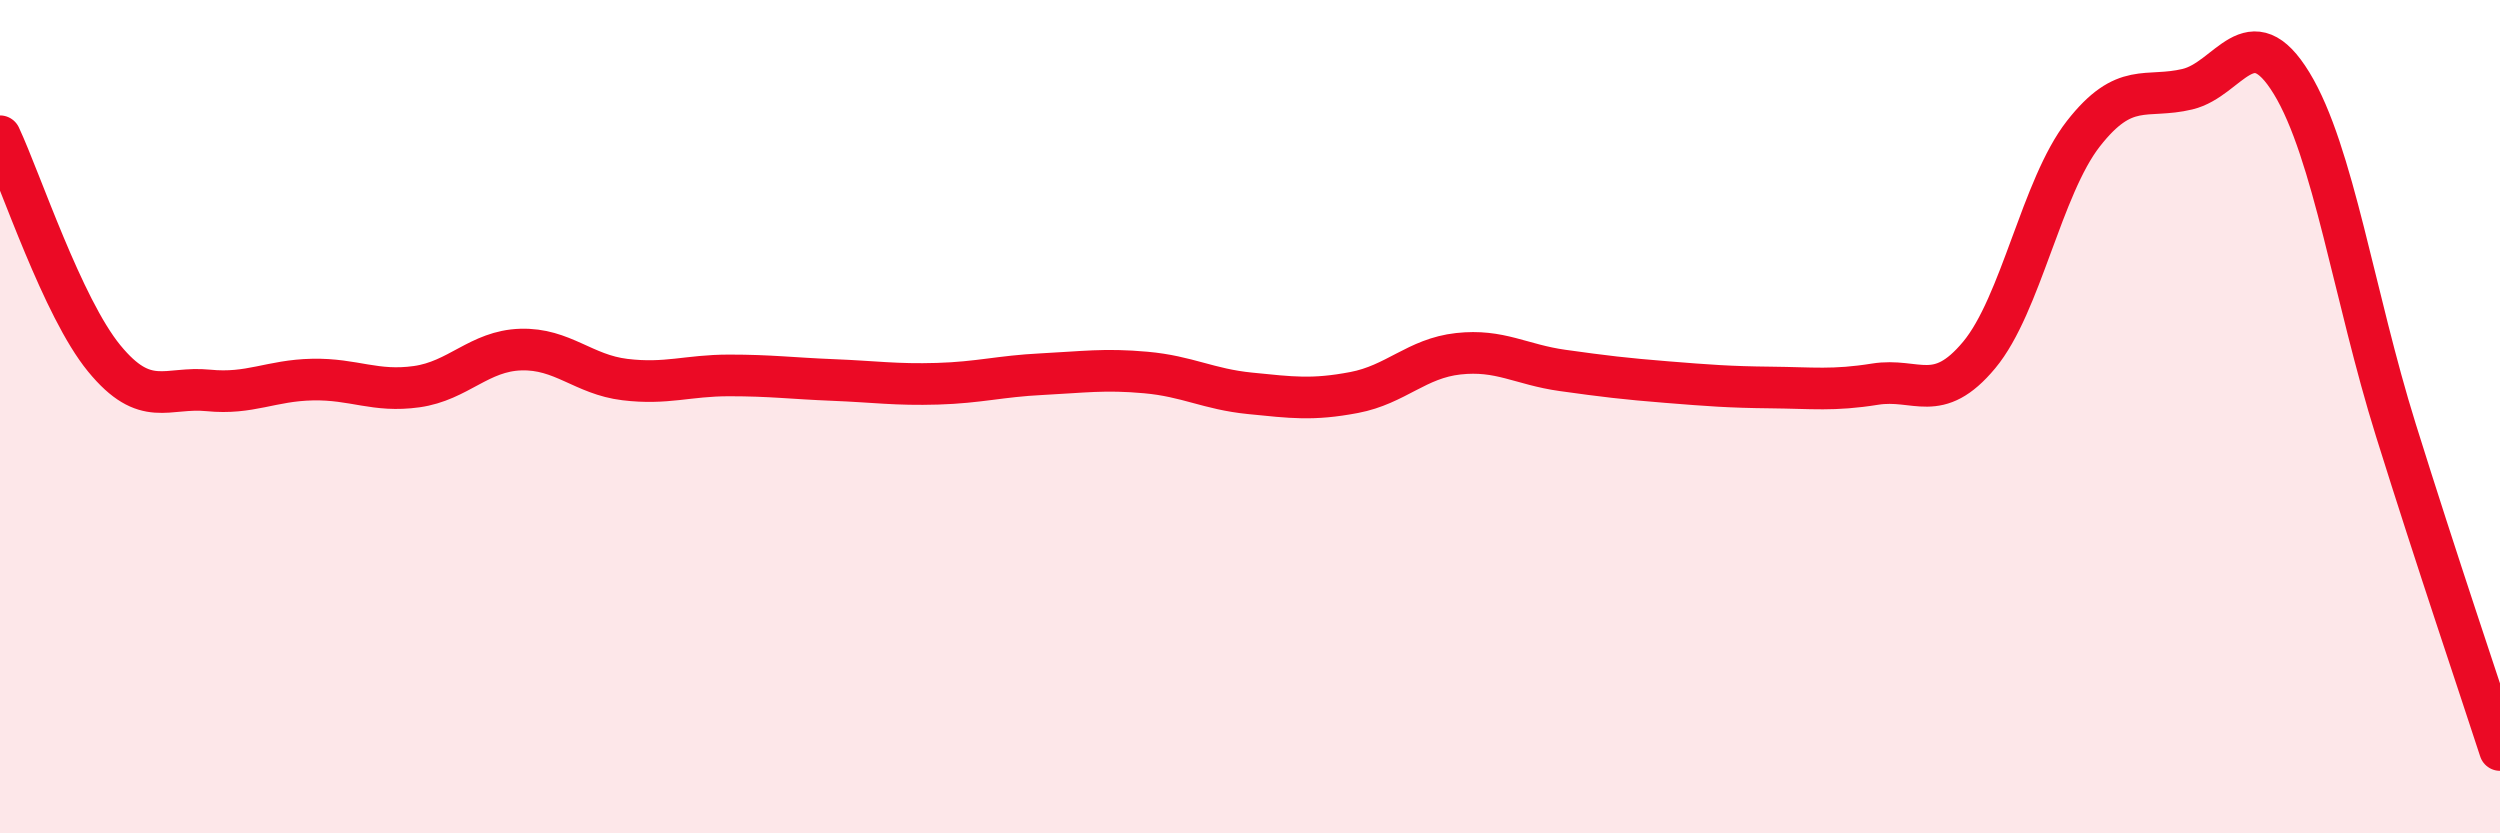
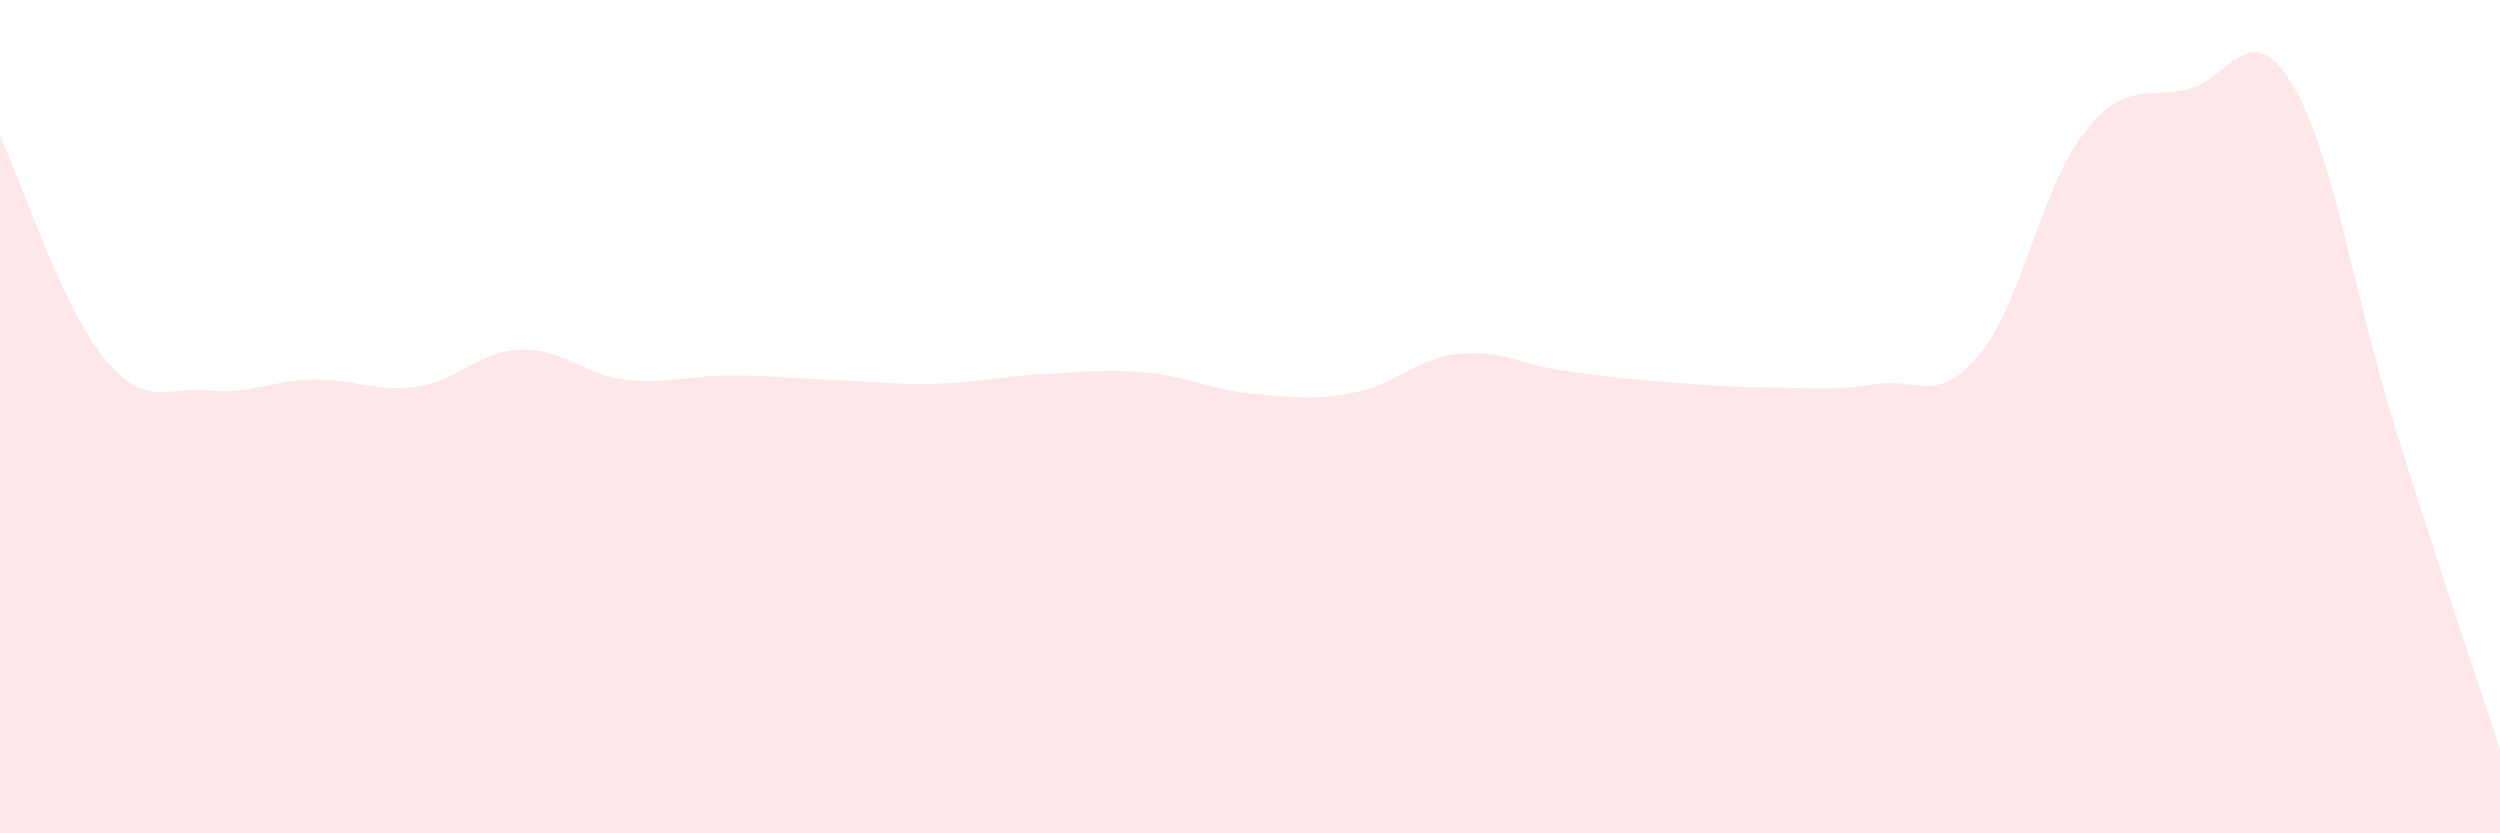
<svg xmlns="http://www.w3.org/2000/svg" width="60" height="20" viewBox="0 0 60 20">
  <path d="M 0,3.27 C 0.5,4.34 1.5,7.38 2.5,8.6 C 3.5,9.82 4,9.27 5,9.37 C 6,9.47 6.5,9.13 7.5,9.11 C 8.5,9.09 9,9.42 10,9.28 C 11,9.14 11.5,8.42 12.5,8.39 C 13.5,8.36 14,8.99 15,9.11 C 16,9.23 16.5,9.01 17.5,9.01 C 18.5,9.01 19,9.08 20,9.12 C 21,9.16 21.5,9.24 22.5,9.21 C 23.5,9.18 24,9.03 25,8.98 C 26,8.93 26.5,8.85 27.5,8.94 C 28.5,9.03 29,9.34 30,9.44 C 31,9.54 31.5,9.61 32.5,9.42 C 33.5,9.23 34,8.6 35,8.49 C 36,8.38 36.5,8.75 37.5,8.89 C 38.5,9.03 39,9.09 40,9.17 C 41,9.25 41.5,9.29 42.5,9.3 C 43.5,9.31 44,9.38 45,9.22 C 46,9.06 46.5,9.72 47.5,8.52 C 48.5,7.32 49,4.49 50,3.21 C 51,1.93 51.5,2.38 52.5,2.14 C 53.5,1.9 54,0.36 55,2 C 56,3.64 56.5,7.12 57.5,10.32 C 58.5,13.52 59.5,16.46 60,18L60 20L0 20Z" fill="#EB0A25" opacity="0.1" stroke-linecap="round" stroke-linejoin="round" />
-   <path d="M 0,3.27 C 0.5,4.34 1.5,7.38 2.5,8.6 C 3.5,9.82 4,9.27 5,9.37 C 6,9.47 6.5,9.13 7.5,9.11 C 8.5,9.09 9,9.42 10,9.28 C 11,9.14 11.5,8.42 12.5,8.39 C 13.5,8.36 14,8.99 15,9.11 C 16,9.23 16.5,9.01 17.5,9.01 C 18.5,9.01 19,9.08 20,9.12 C 21,9.16 21.5,9.24 22.5,9.21 C 23.5,9.18 24,9.03 25,8.98 C 26,8.93 26.5,8.85 27.5,8.94 C 28.5,9.03 29,9.34 30,9.44 C 31,9.54 31.5,9.61 32.5,9.42 C 33.5,9.23 34,8.6 35,8.49 C 36,8.38 36.5,8.75 37.5,8.89 C 38.5,9.03 39,9.09 40,9.17 C 41,9.25 41.5,9.29 42.5,9.3 C 43.5,9.31 44,9.38 45,9.22 C 46,9.06 46.5,9.72 47.5,8.52 C 48.5,7.32 49,4.49 50,3.21 C 51,1.93 51.5,2.38 52.5,2.14 C 53.5,1.9 54,0.36 55,2 C 56,3.64 56.5,7.12 57.5,10.32 C 58.5,13.52 59.5,16.46 60,18" stroke="#EB0A25" stroke-width="1" fill="none" stroke-linecap="round" stroke-linejoin="round" />
</svg>